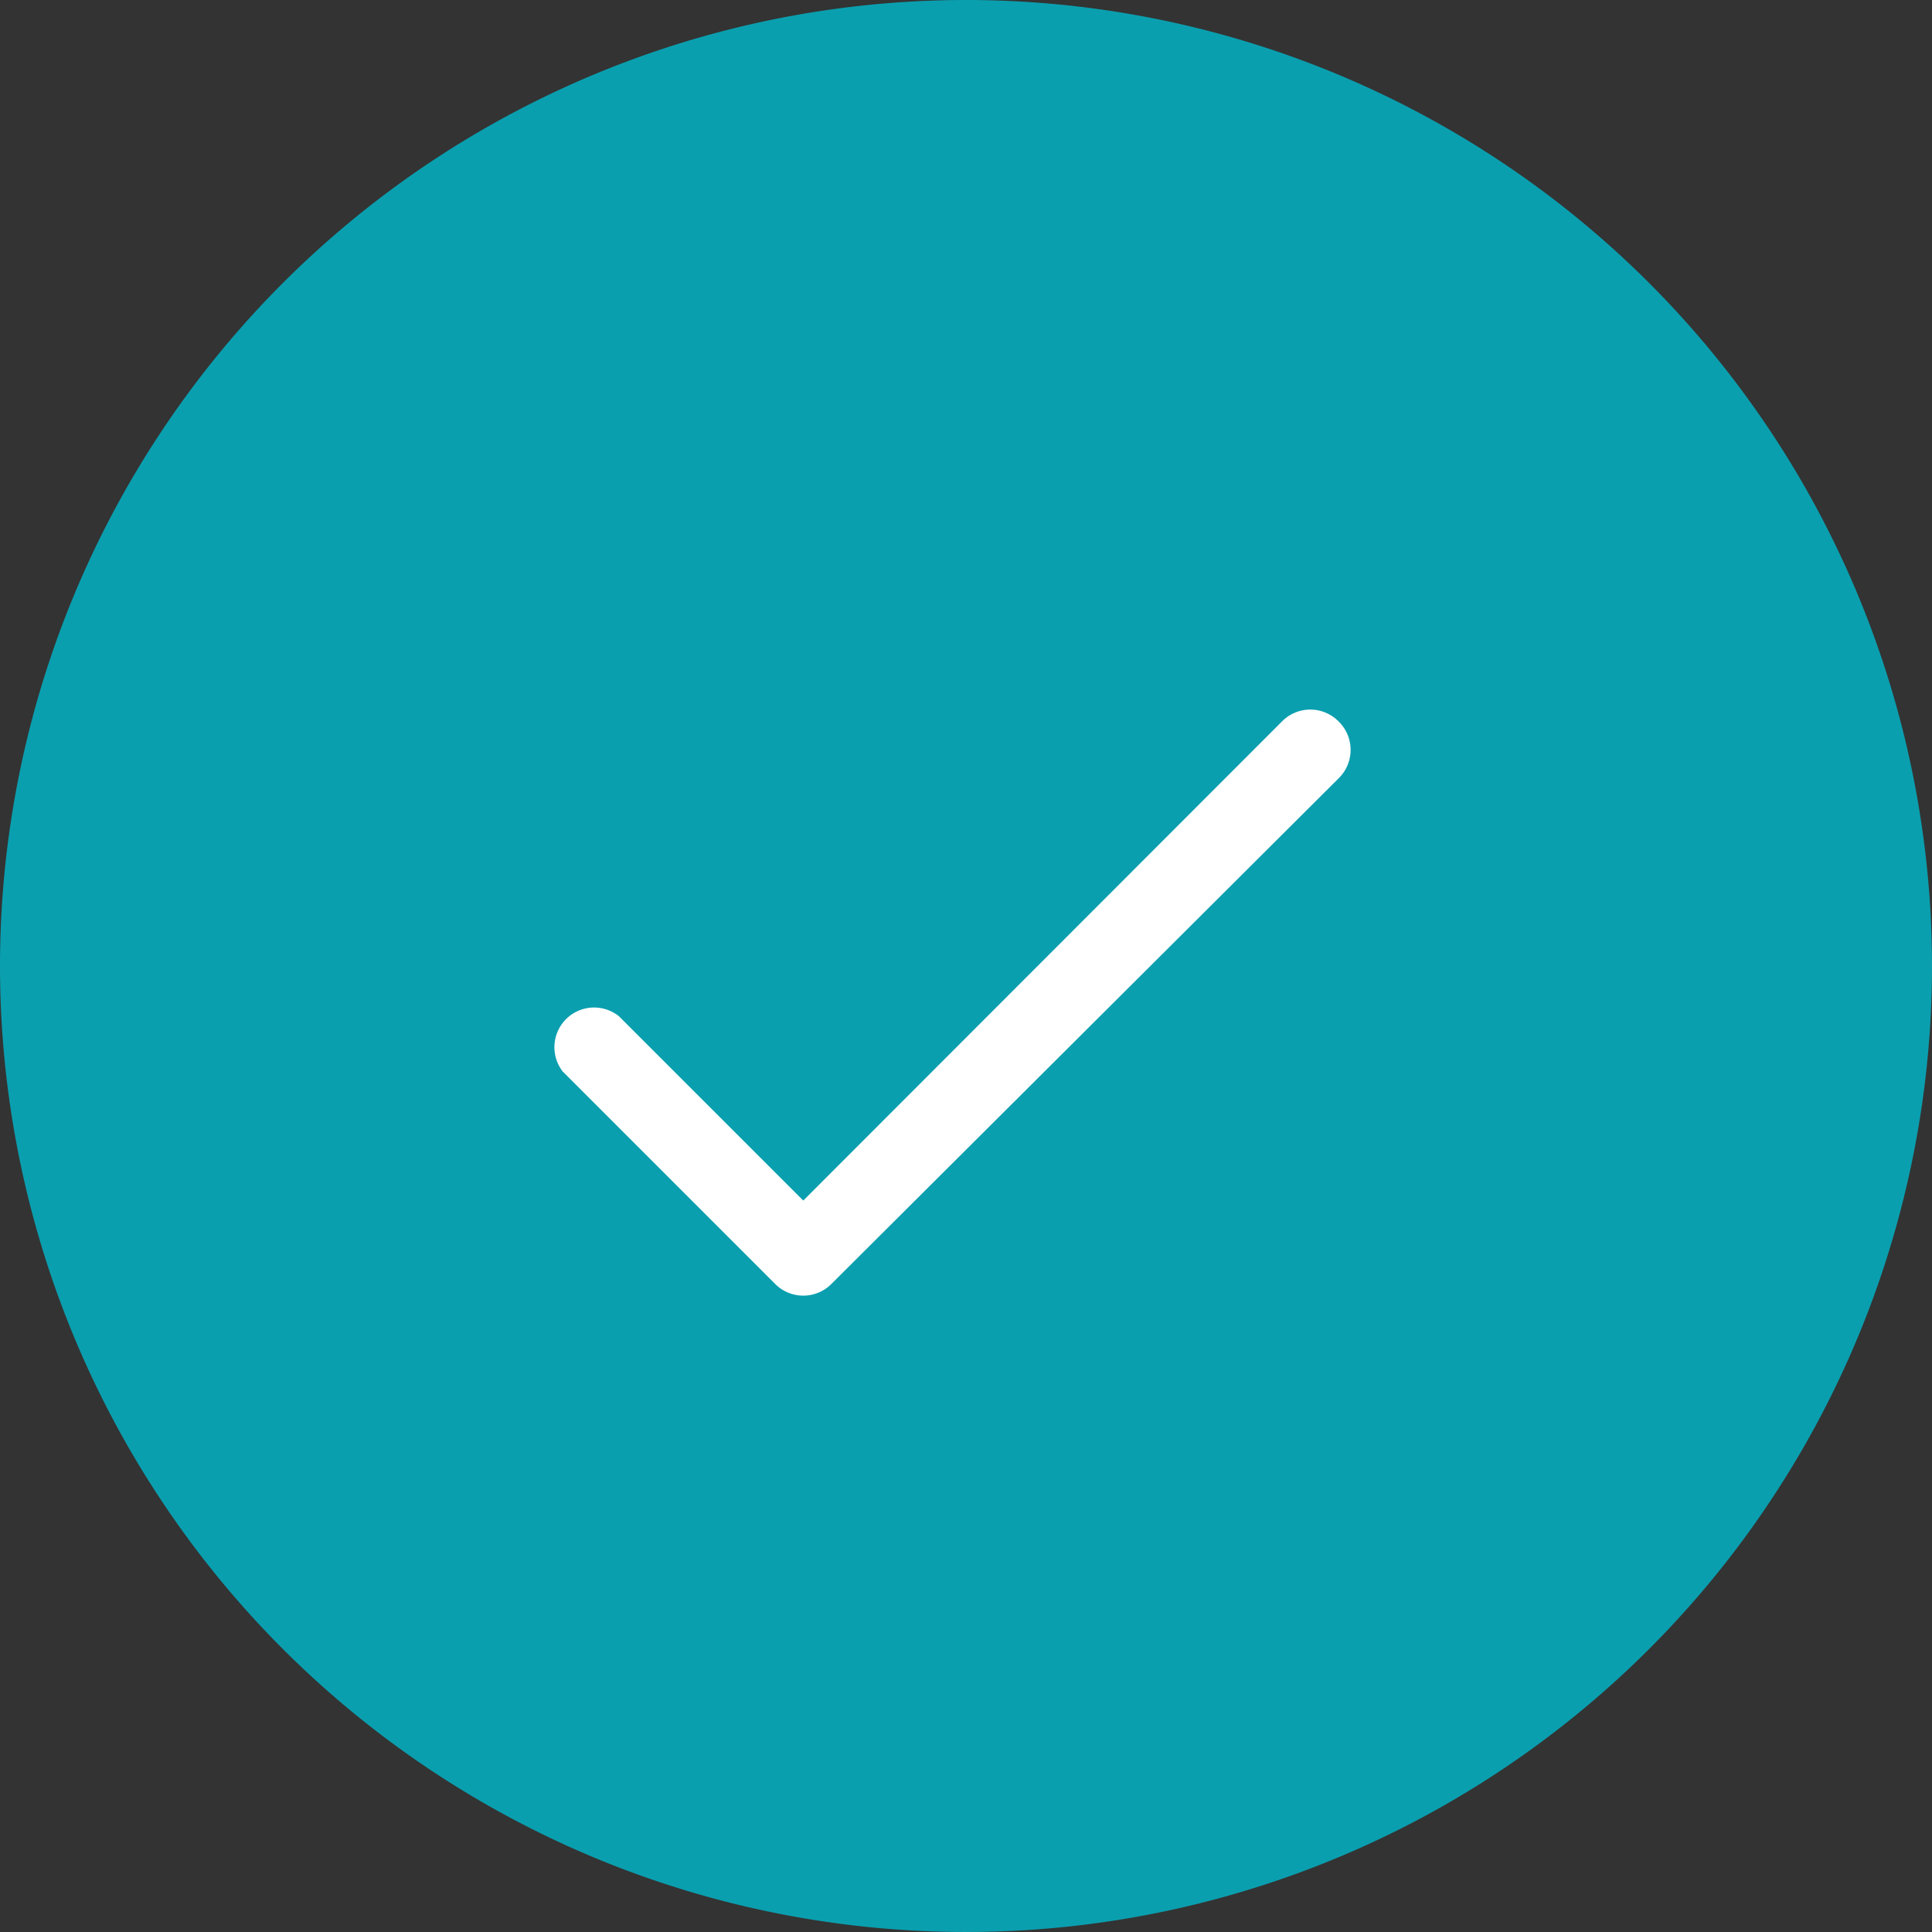
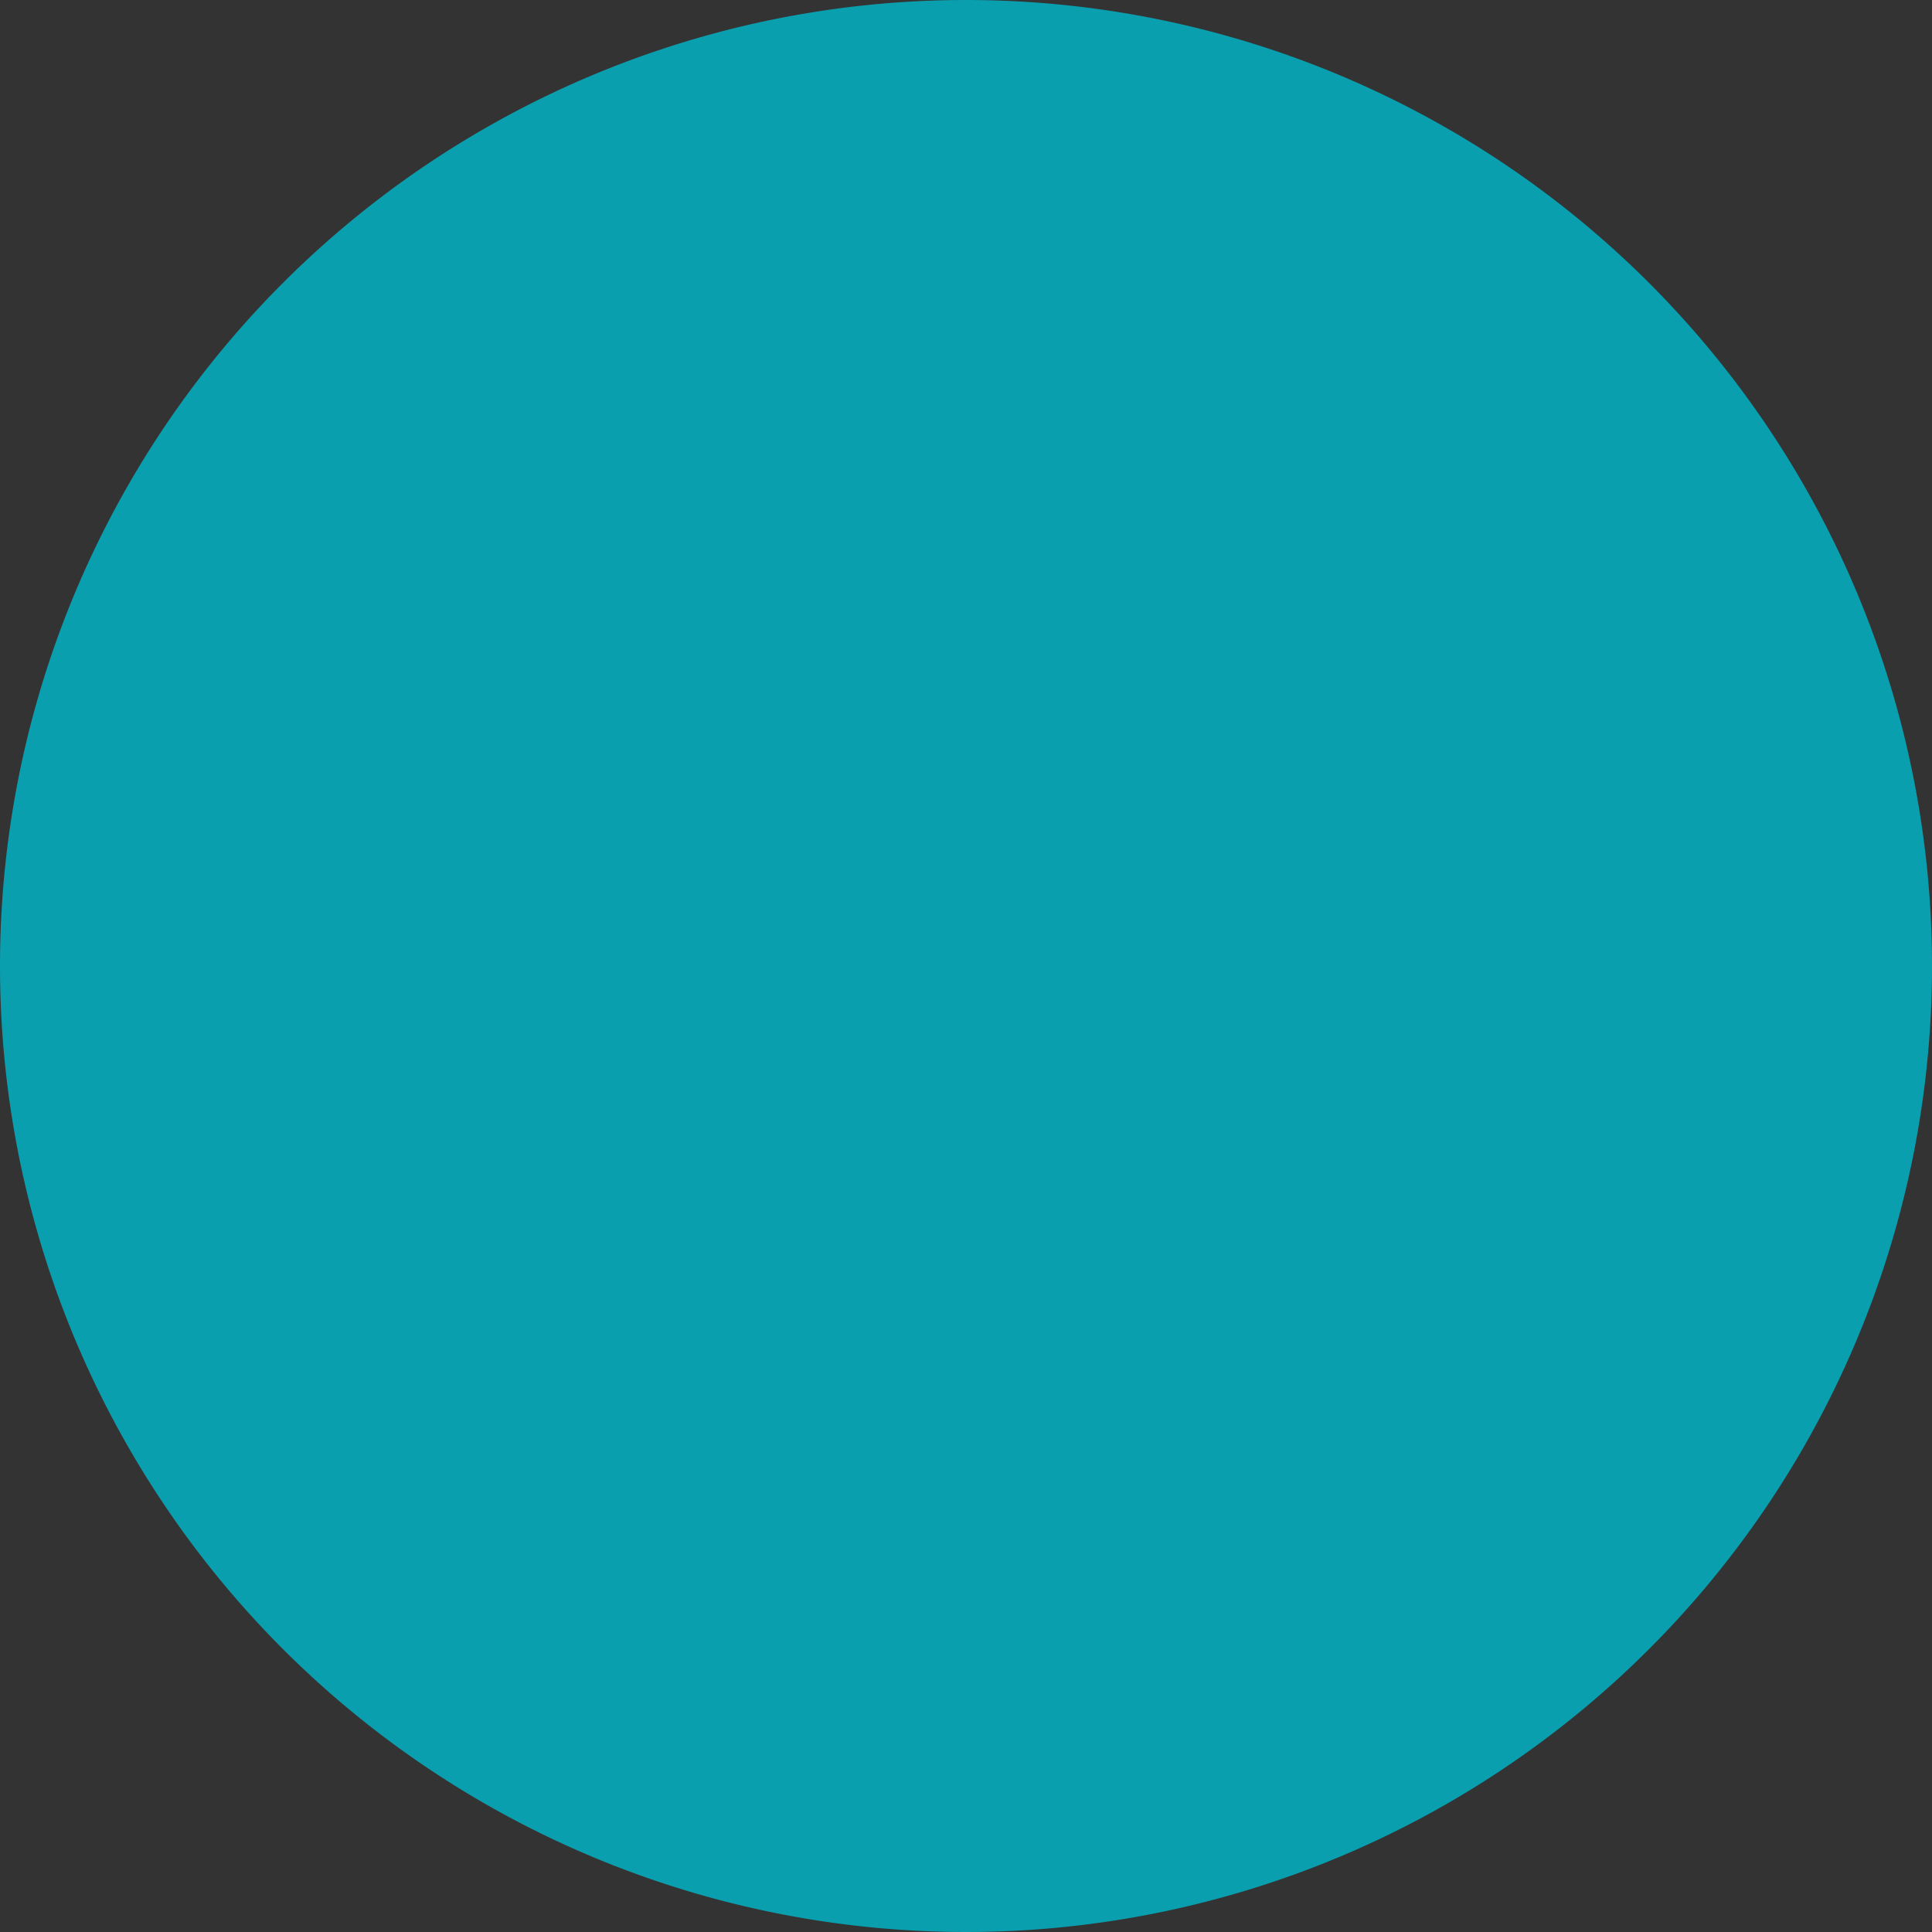
<svg xmlns="http://www.w3.org/2000/svg" viewBox="0 0 48.68 48.68">
  <rect x="0" y="0" width="48.68" height="48.68" fill="#333333" stroke="none" />
  <defs>
    <style>.cls-1{fill:#0a9faf;}.cls-2{fill:#fff;}</style>
  </defs>
  <title>Icon - Setup 1</title>
  <g id="Layer_2" data-name="Layer 2">
    <g id="Layer_1-2" data-name="Layer 1">
      <g id="Group_588" data-name="Group 588">
        <path id="Path_280" data-name="Path 280" class="cls-1" d="M24.34,0A24.34,24.34,0,1,1,0,24.34H0A24.34,24.34,0,0,1,24.34,0Z" />
        <g id="Group_242" data-name="Group 242">
          <g id="Group_241" data-name="Group 241">
-             <path id="Path_65" data-name="Path 65" class="cls-2" d="M33.73,18.18a1,1,0,0,0-1.43,0L20.24,30.25,15.6,25.61A1,1,0,0,0,14.18,27l5.35,5.35a1,1,0,0,0,1.42,0L33.73,19.61A1,1,0,0,0,33.73,18.18Z" />
-           </g>
+             </g>
        </g>
      </g>
    </g>
  </g>
</svg>